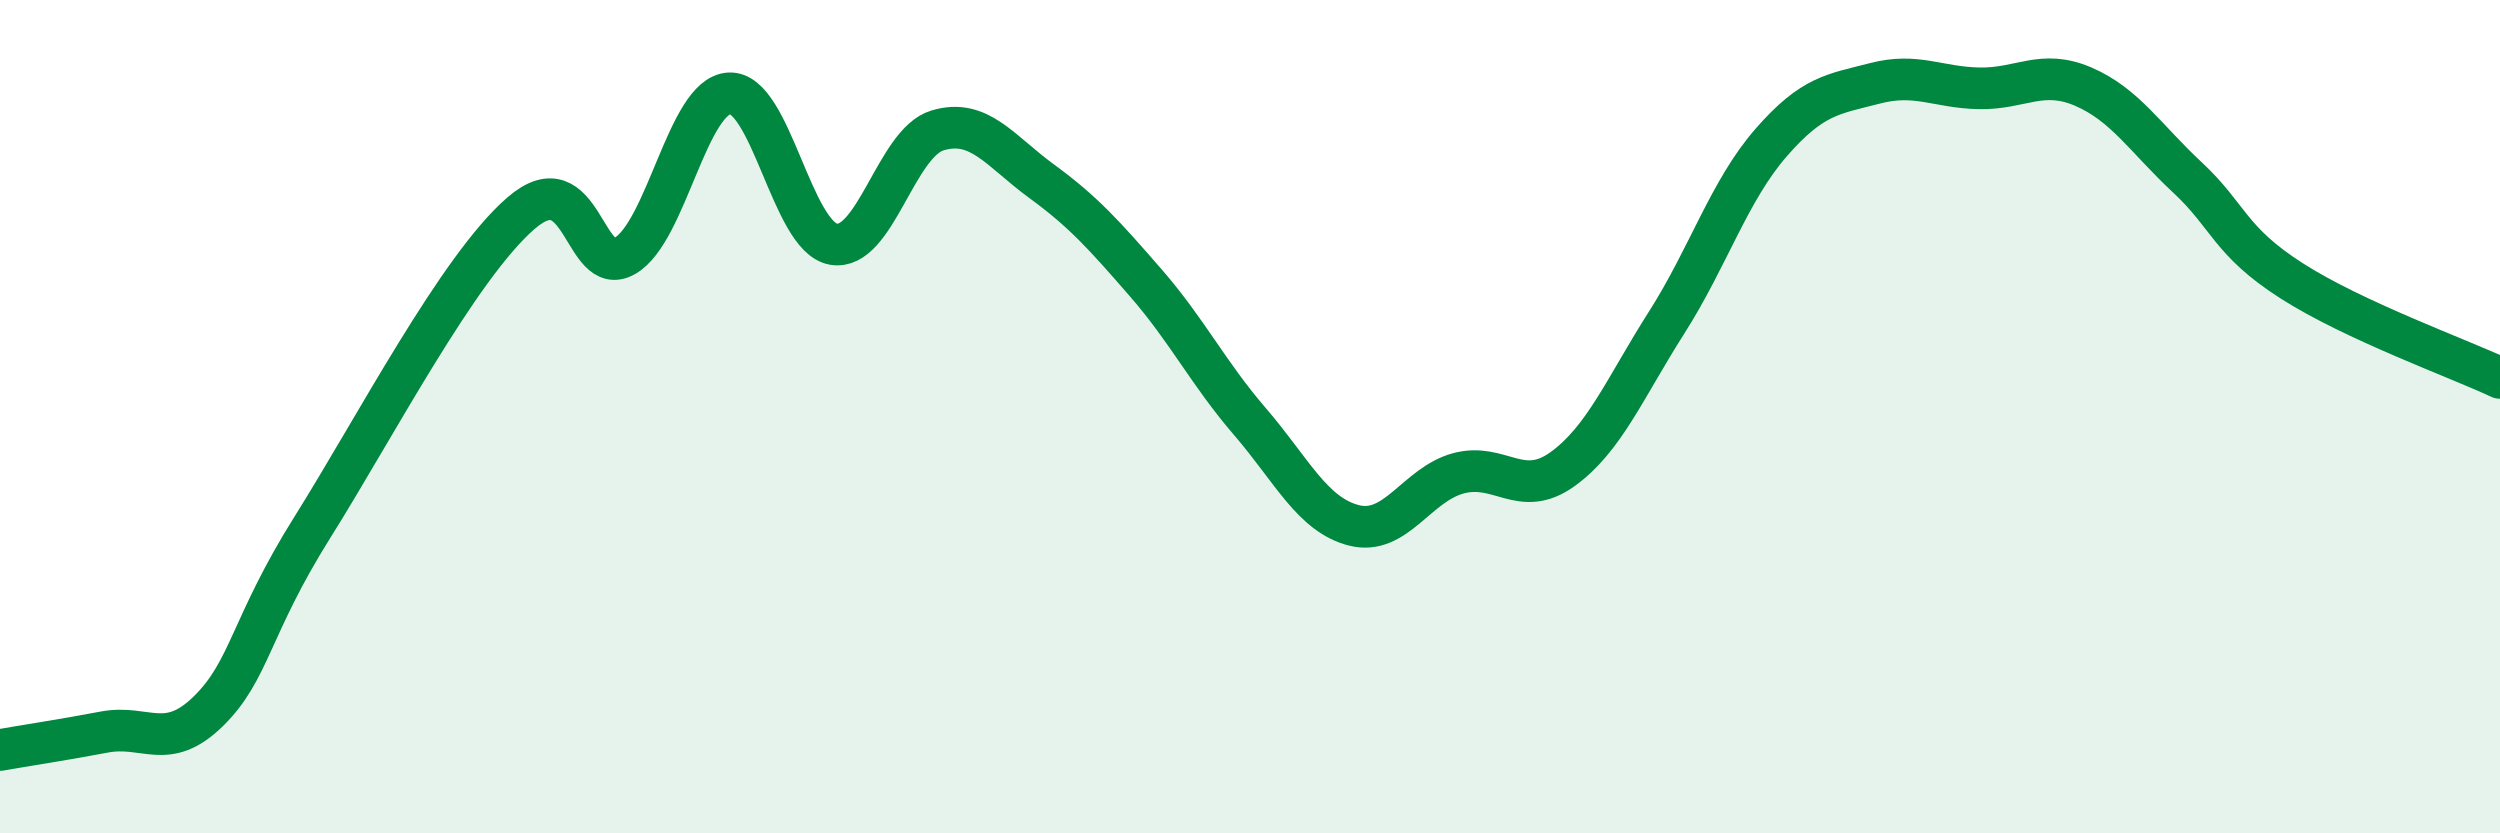
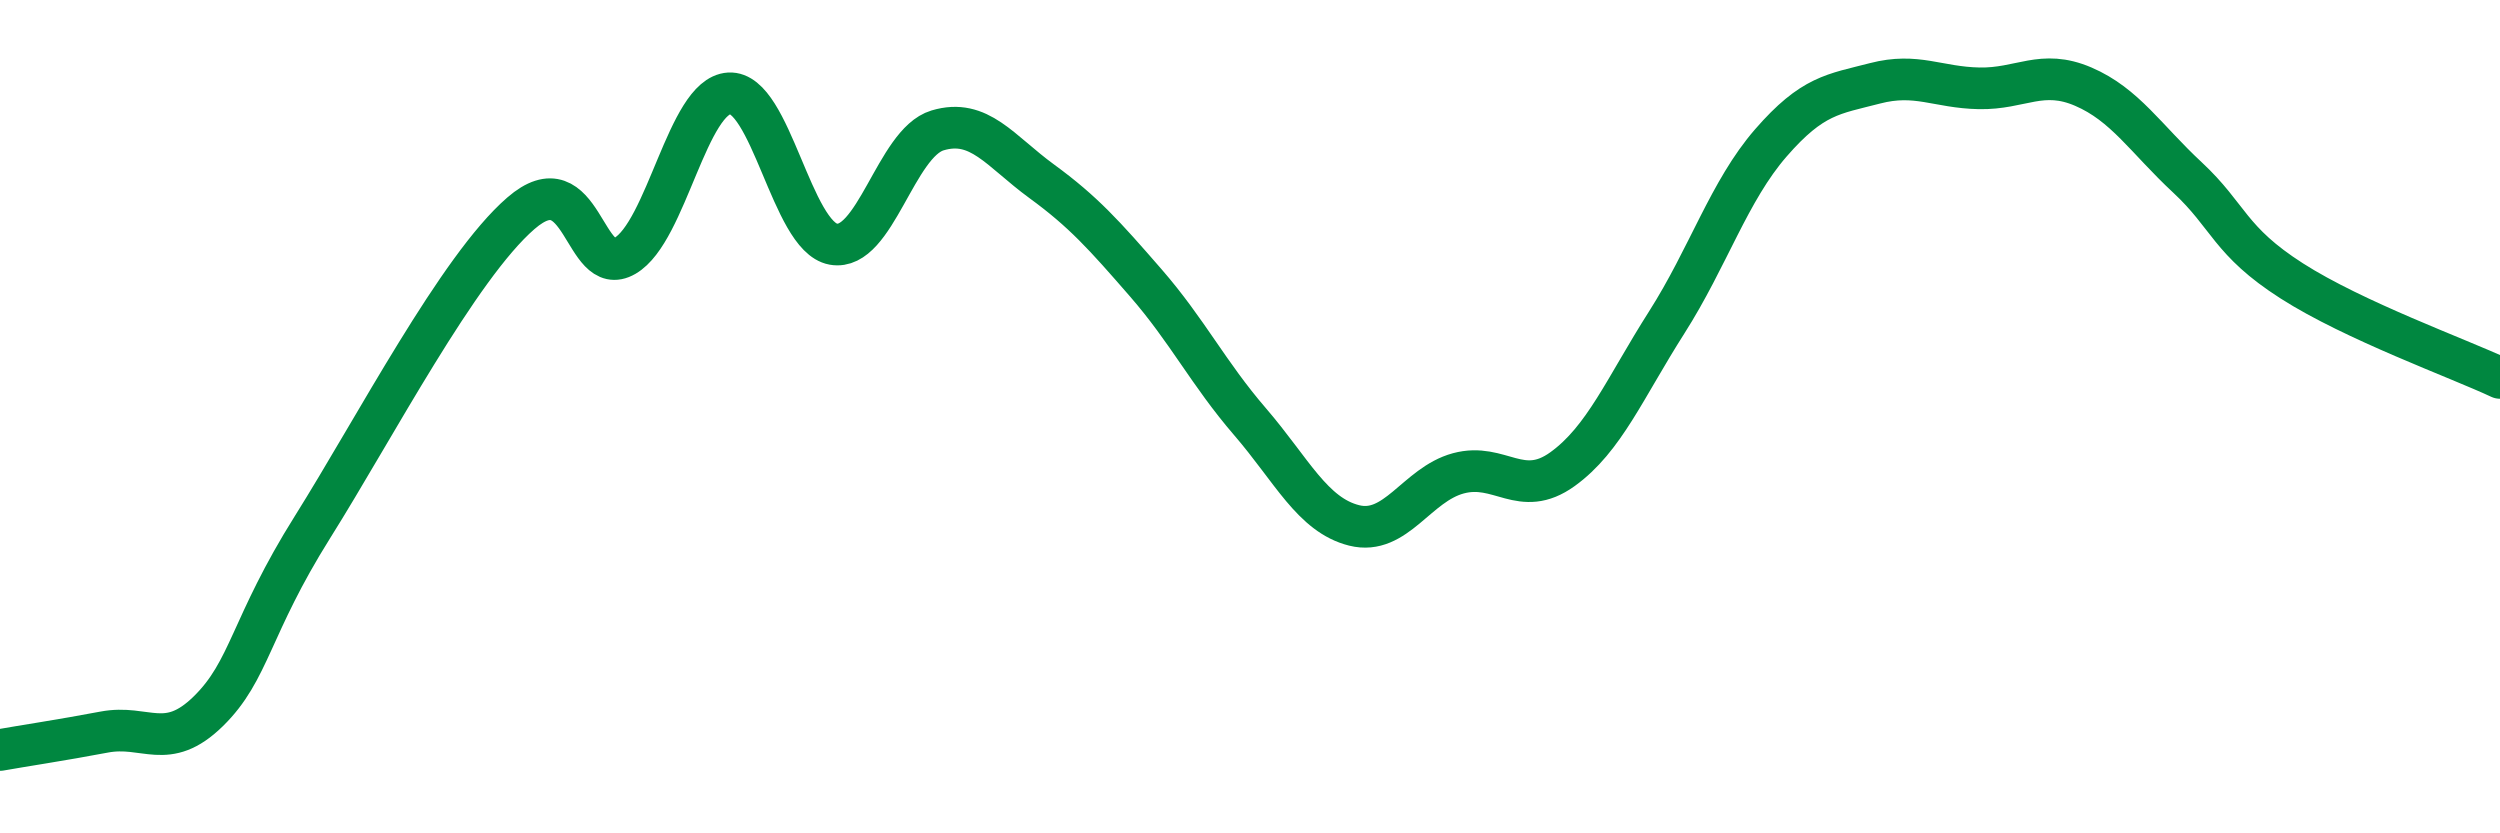
<svg xmlns="http://www.w3.org/2000/svg" width="60" height="20" viewBox="0 0 60 20">
-   <path d="M 0,18 C 0.5,17.91 1.5,17.76 2.5,17.57 C 3.5,17.38 4,18.05 5,17.07 C 6,16.09 6,15.04 7.5,12.65 C 9,10.26 11,6.42 12.5,5.12 C 14,3.82 14,6.72 15,6.14 C 16,5.56 16.5,2.3 17.5,2.24 C 18.5,2.18 19,5.68 20,5.86 C 21,6.04 21.5,3.43 22.5,3.13 C 23.5,2.83 24,3.62 25,4.35 C 26,5.08 26.5,5.64 27.5,6.79 C 28.5,7.94 29,8.96 30,10.12 C 31,11.28 31.5,12.36 32.5,12.61 C 33.5,12.86 34,11.63 35,11.36 C 36,11.09 36.5,11.98 37.5,11.26 C 38.5,10.54 39,9.31 40,7.74 C 41,6.17 41.5,4.58 42.5,3.43 C 43.5,2.28 44,2.26 45,2 C 46,1.74 46.5,2.1 47.5,2.12 C 48.5,2.14 49,1.65 50,2.08 C 51,2.51 51.5,3.33 52.5,4.26 C 53.5,5.19 53.5,5.78 55,6.74 C 56.5,7.7 59,8.6 60,9.07L60 20L0 20Z" fill="#008740" opacity="0.1" stroke-linecap="round" stroke-linejoin="round" />
  <path d="M 0,18 C 0.5,17.91 1.5,17.76 2.5,17.57 C 3.5,17.38 4,18.05 5,17.07 C 6,16.09 6,15.04 7.5,12.65 C 9,10.26 11,6.42 12.5,5.12 C 14,3.82 14,6.72 15,6.14 C 16,5.56 16.5,2.3 17.5,2.24 C 18.5,2.18 19,5.68 20,5.86 C 21,6.04 21.5,3.43 22.5,3.13 C 23.5,2.83 24,3.62 25,4.35 C 26,5.08 26.5,5.64 27.5,6.79 C 28.5,7.94 29,8.96 30,10.12 C 31,11.28 31.5,12.36 32.5,12.61 C 33.5,12.86 34,11.63 35,11.36 C 36,11.09 36.5,11.98 37.5,11.26 C 38.5,10.54 39,9.31 40,7.74 C 41,6.17 41.5,4.58 42.5,3.43 C 43.5,2.28 44,2.26 45,2 C 46,1.74 46.5,2.1 47.5,2.12 C 48.5,2.14 49,1.65 50,2.08 C 51,2.51 51.5,3.33 52.5,4.26 C 53.5,5.19 53.5,5.78 55,6.74 C 56.5,7.7 59,8.6 60,9.07" stroke="#008740" stroke-width="1" fill="none" stroke-linecap="round" stroke-linejoin="round" />
</svg>